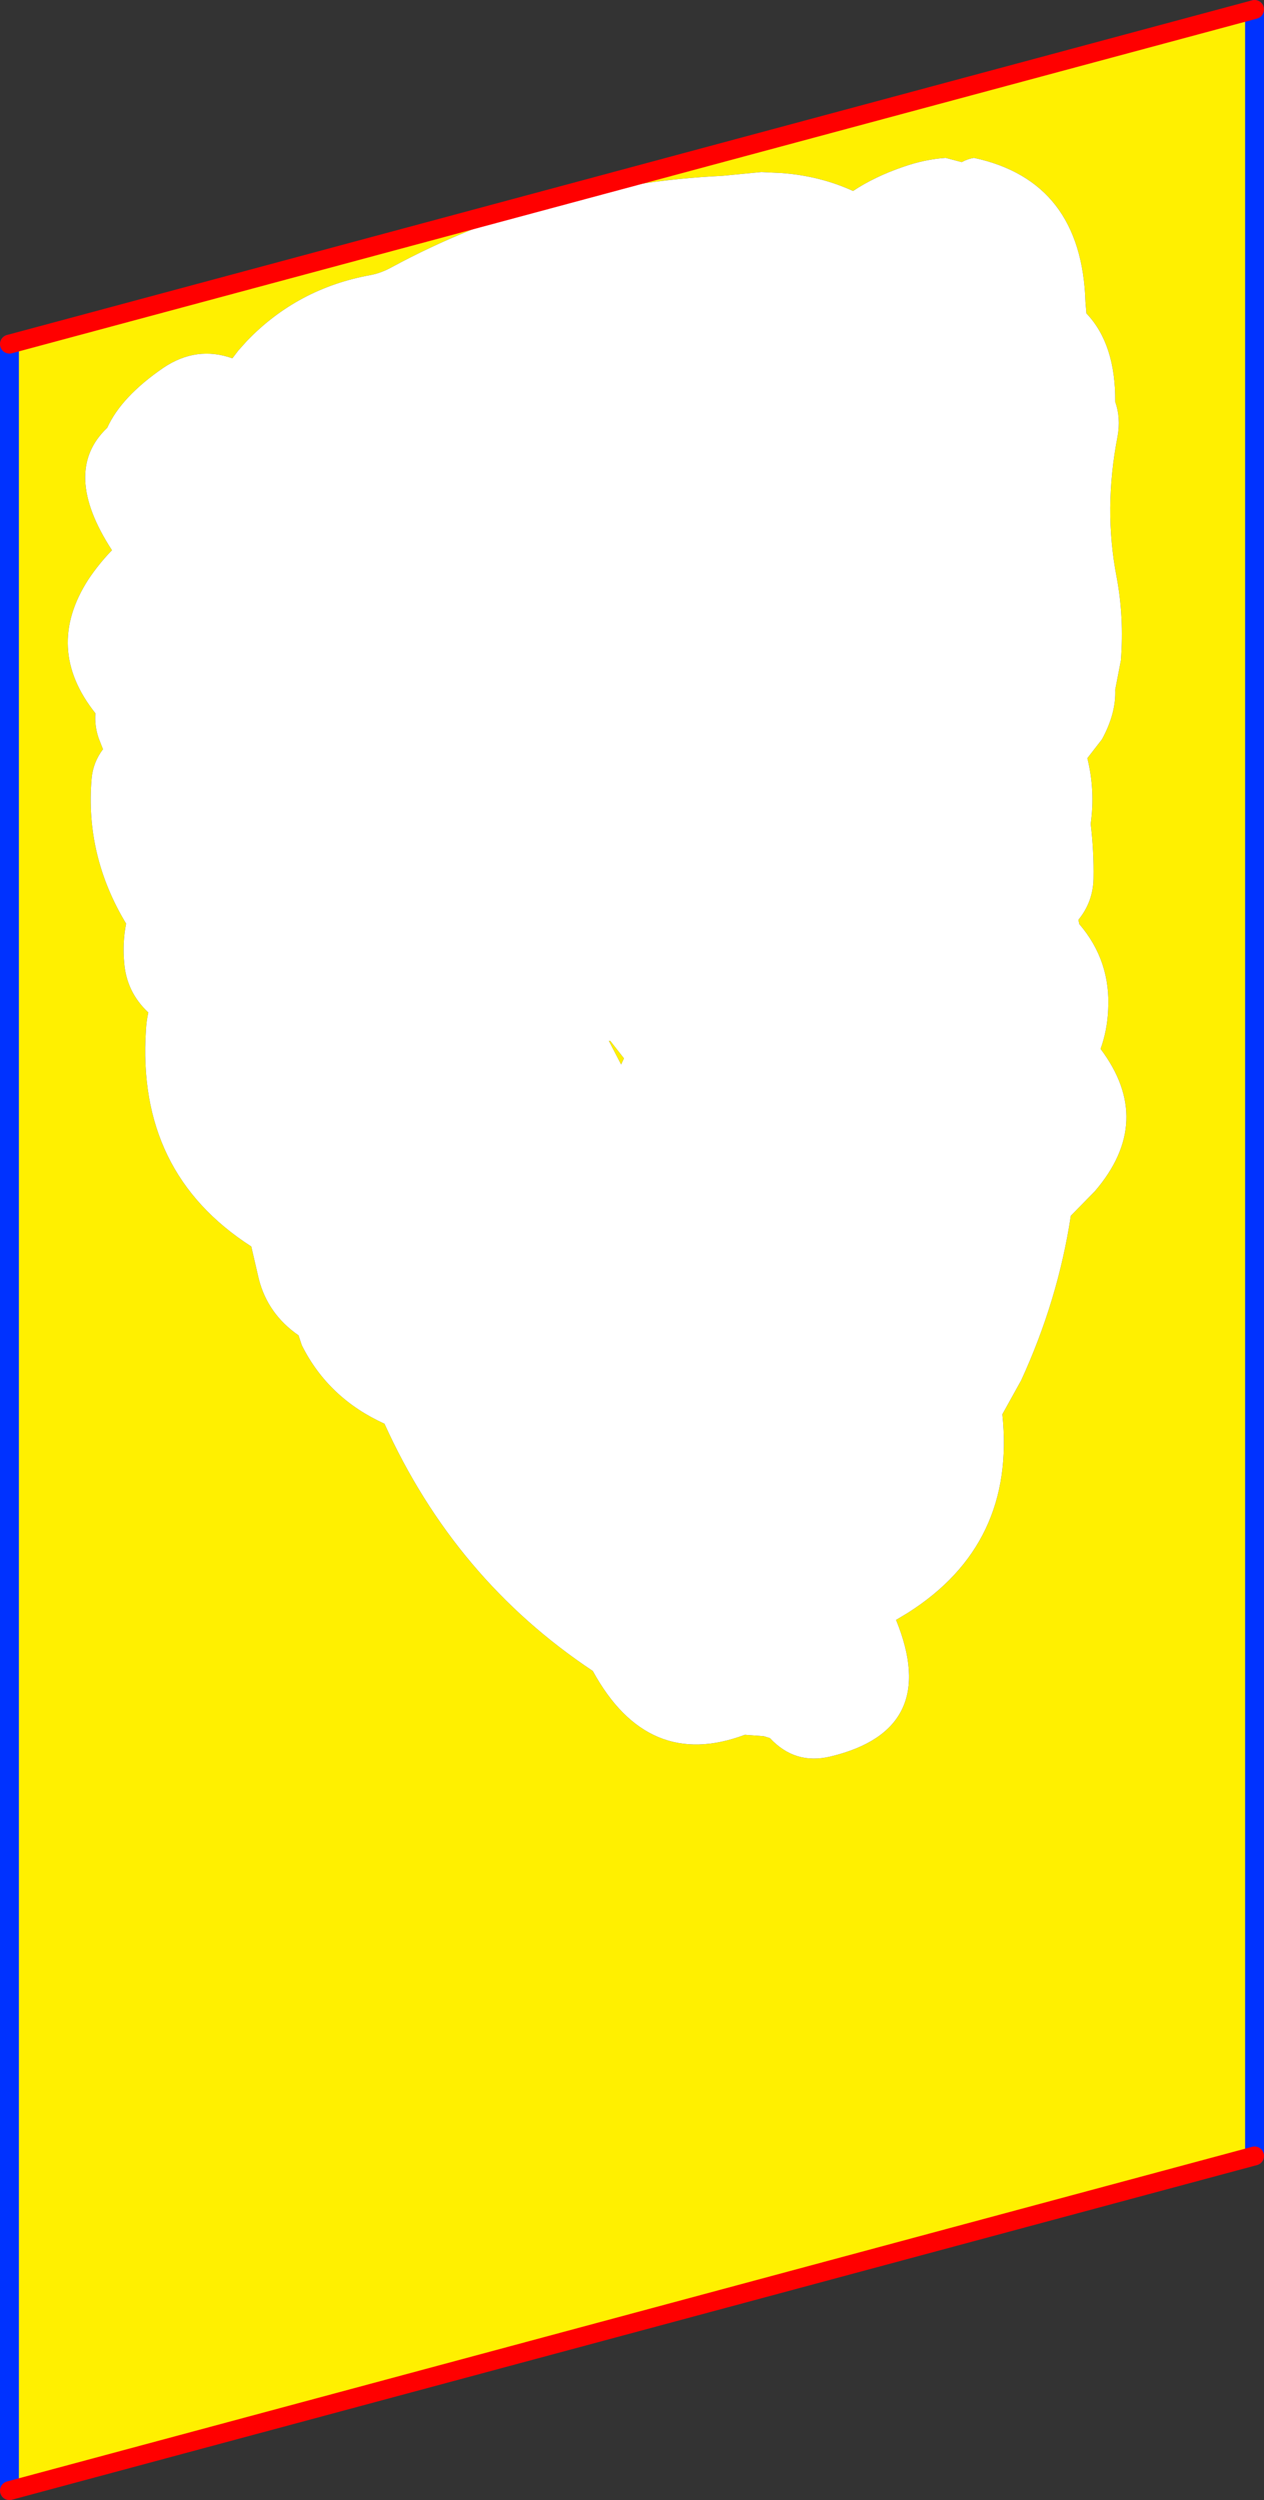
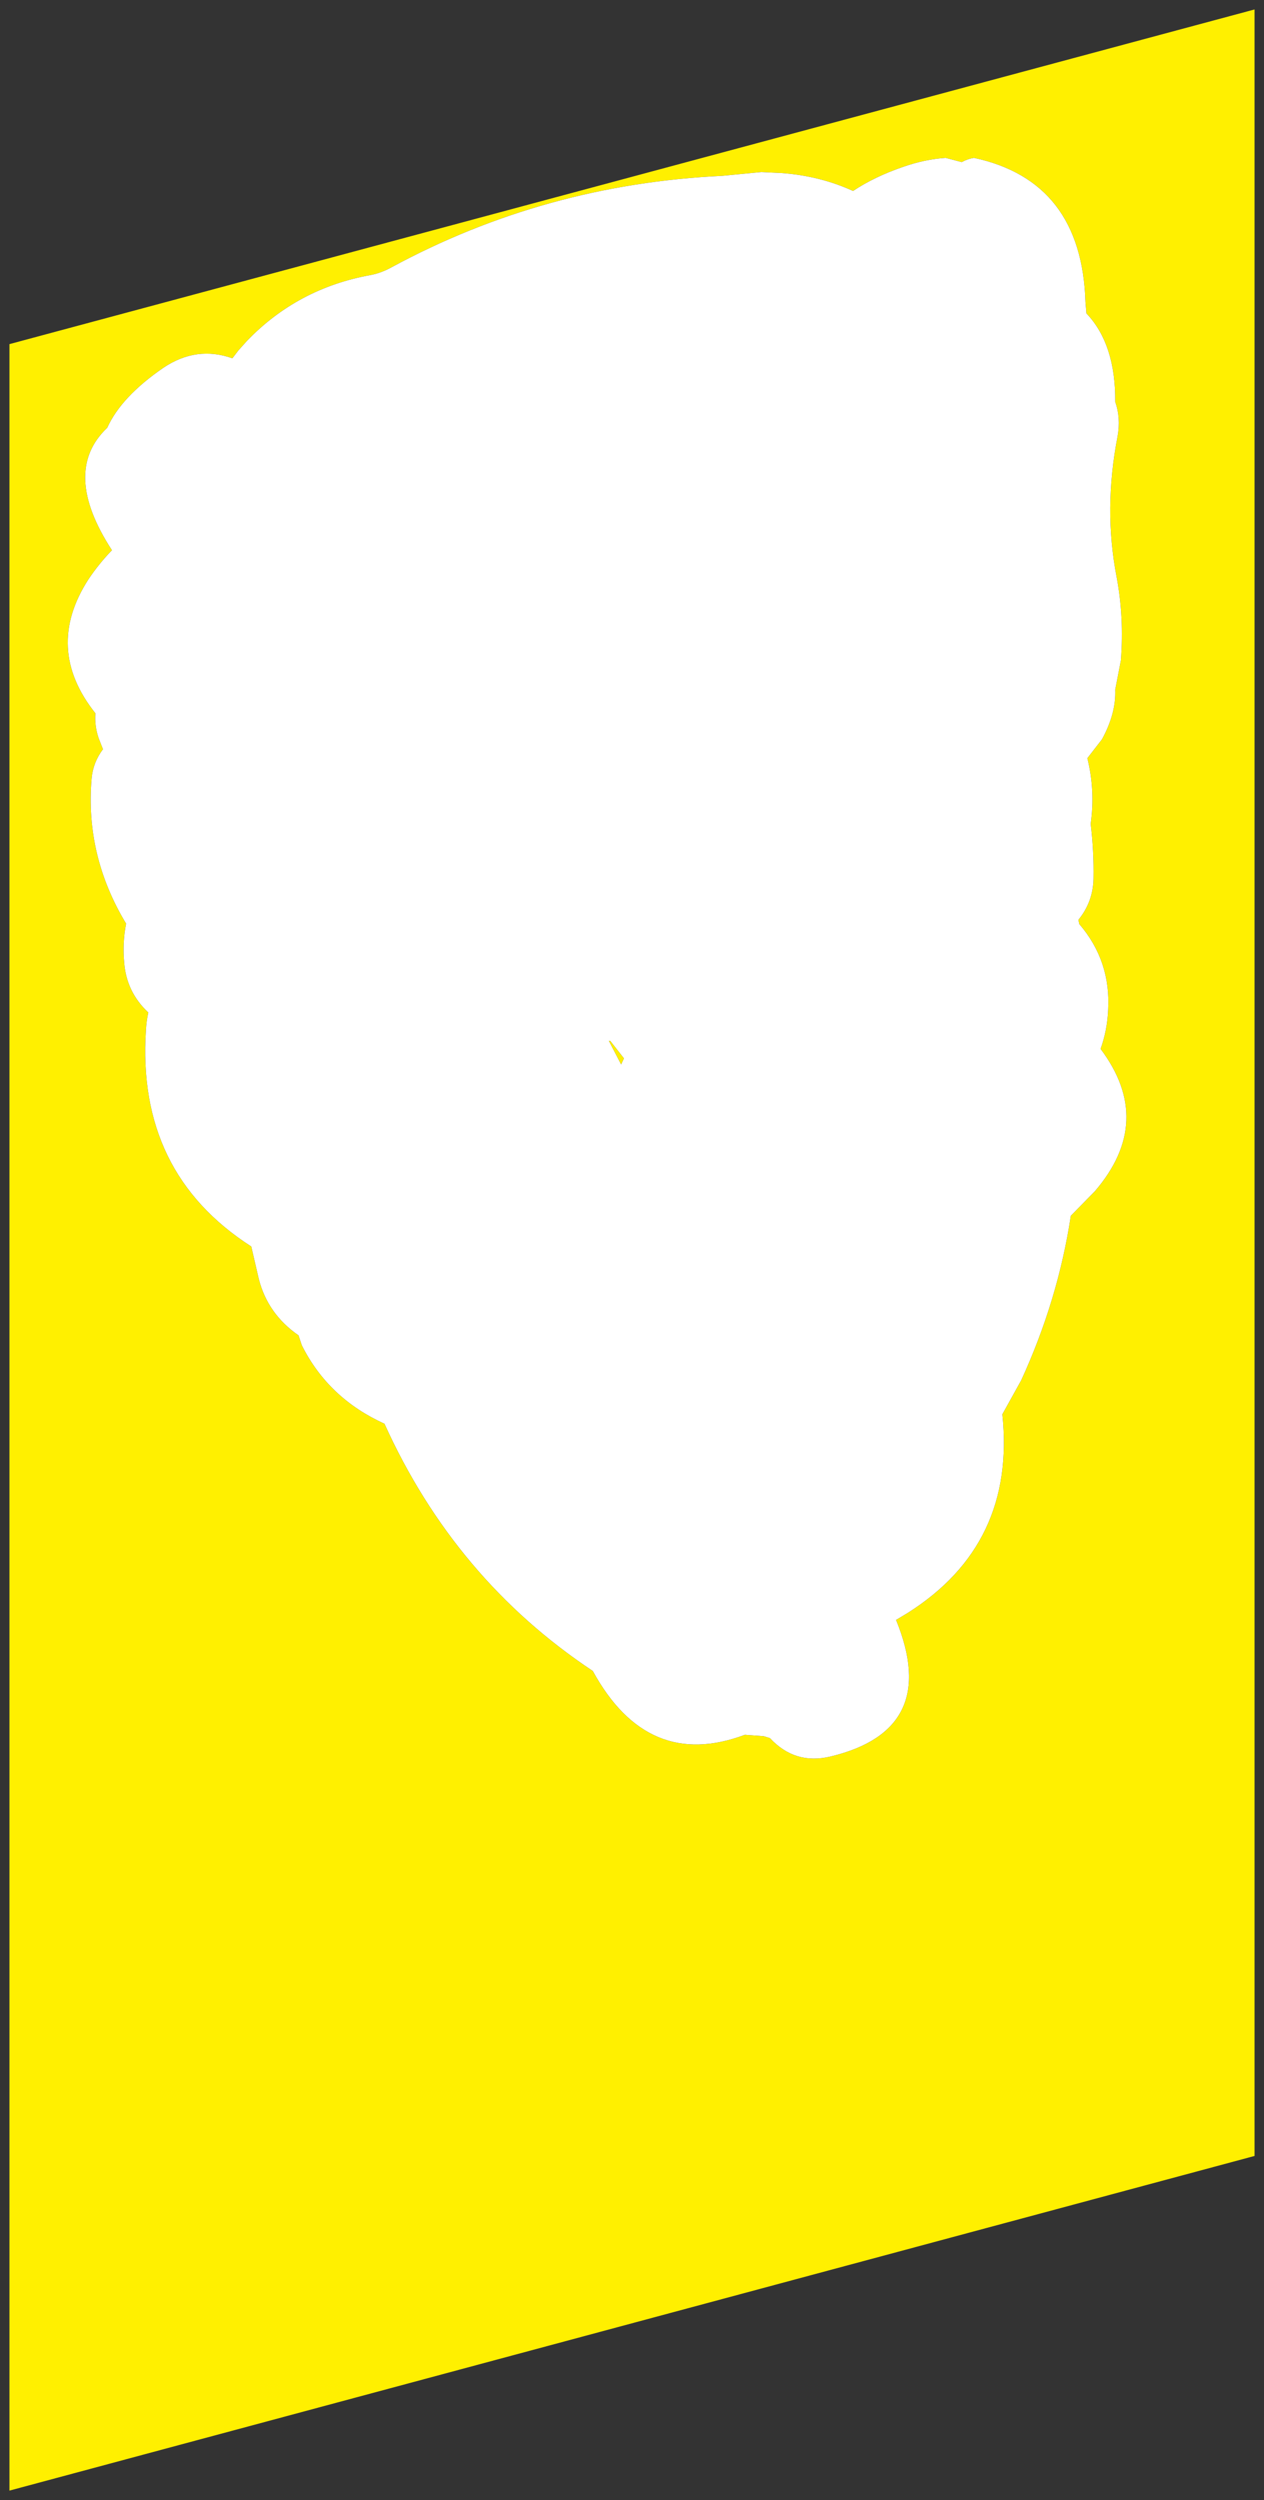
<svg xmlns="http://www.w3.org/2000/svg" height="264.45px" width="133.8px">
  <rect width="100%" height="100%" fill="#333333" stroke="none" />
  <g transform="matrix(1.0, 0.0, 0.0, 1.0, -231.95, -146.85)">
    <path d="M332.05 163.55 Q329.85 163.7 327.55 164.5 324.5 165.55 322.25 167.05 318.75 165.45 314.65 165.15 L314.6 165.15 312.55 165.05 308.4 165.45 Q289.6 166.35 273.35 175.15 272.25 175.75 271.15 175.95 263.45 177.35 258.1 182.9 L257.2 183.9 256.55 184.75 Q252.75 183.4 249.25 185.75 244.8 188.8 243.3 192.1 238.4 196.75 243.8 205.05 242.4 206.5 241.3 208.15 236.6 215.45 242.05 222.3 241.95 223.65 242.4 224.95 L242.85 226.1 Q241.8 227.5 241.65 229.2 240.95 237.35 245.3 244.55 244.9 246.6 245.1 248.7 245.35 251.8 247.65 253.95 247.45 254.85 247.4 255.8 246.4 270.9 258.55 278.7 L259.35 282.15 Q260.3 285.85 263.55 288.1 L263.9 289.15 Q266.7 294.75 272.65 297.45 280.1 313.9 294.7 323.6 300.5 334.2 310.8 330.35 L312.8 330.5 313.45 330.7 Q316.1 333.55 319.85 332.65 331.55 329.85 326.8 318.2 L328.05 317.45 Q339.5 310.2 338.05 296.45 L340.05 292.85 Q343.95 284.35 345.3 275.45 L347.85 272.85 Q354.2 265.45 348.45 257.8 349.15 255.85 349.25 253.7 349.55 248.5 346.2 244.6 L346.1 244.15 Q347.65 242.25 347.7 239.8 347.75 236.85 347.4 234.0 347.9 230.5 347.05 227.05 L348.6 225.05 Q350.1 222.3 350.0 219.8 L350.6 216.7 Q350.95 212.15 350.15 207.9 348.75 200.7 350.25 193.0 350.6 191.05 350.0 189.35 350.05 183.25 346.95 180.0 L346.85 178.8 Q346.45 166.0 335.05 163.55 334.4 163.65 333.75 164.0 L332.05 163.55 M364.75 147.85 L364.75 374.9 232.95 410.3 232.95 183.25 364.75 147.85 M296.4 256.95 L296.55 256.95 298.0 258.8 297.7 259.45 296.4 256.95" fill="#fff000" fill-rule="evenodd" stroke="none" />
    <path d="M332.05 163.55 L333.75 164.0 Q334.4 163.65 335.05 163.55 346.45 166.0 346.85 178.8 L346.95 180.0 Q350.05 183.25 350.0 189.35 350.6 191.05 350.25 193.0 348.75 200.7 350.15 207.9 350.95 212.15 350.6 216.7 L350.0 219.8 Q350.1 222.3 348.6 225.05 L347.05 227.05 Q347.9 230.5 347.4 234.0 347.75 236.85 347.7 239.8 347.65 242.25 346.1 244.15 L346.2 244.6 Q349.55 248.5 349.25 253.7 349.15 255.85 348.45 257.8 354.2 265.45 347.85 272.85 L345.3 275.45 Q343.95 284.35 340.05 292.85 L338.05 296.45 Q339.5 310.2 328.05 317.45 L326.8 318.2 Q331.55 329.85 319.85 332.65 316.1 333.55 313.45 330.7 L312.8 330.5 310.8 330.35 Q300.5 334.2 294.7 323.6 280.1 313.9 272.65 297.45 266.7 294.75 263.9 289.15 L263.55 288.1 Q260.3 285.85 259.35 282.15 L258.55 278.7 Q246.4 270.9 247.4 255.8 247.45 254.85 247.65 253.95 245.35 251.8 245.1 248.7 244.9 246.6 245.3 244.55 240.95 237.35 241.65 229.2 241.8 227.5 242.85 226.1 L242.4 224.95 Q241.95 223.65 242.05 222.3 236.6 215.45 241.3 208.15 242.4 206.5 243.8 205.05 238.4 196.75 243.3 192.1 244.8 188.8 249.25 185.75 252.75 183.4 256.55 184.75 L257.2 183.9 258.1 182.9 Q263.45 177.35 271.15 175.95 272.25 175.75 273.35 175.15 289.6 166.35 308.4 165.45 L312.55 165.05 314.6 165.15 314.65 165.15 Q318.75 165.45 322.25 167.05 324.5 165.55 327.55 164.5 329.85 163.7 332.05 163.55 M296.4 256.95 L297.7 259.45 298.0 258.8 296.55 256.95 296.4 256.95" fill="#ffffff" fill-rule="evenodd" stroke="none" />
-     <path d="M364.75 374.9 L364.75 147.85 M232.95 183.25 L232.95 410.3" fill="none" stroke="#0032ff" stroke-linecap="round" stroke-linejoin="round" stroke-width="2.0" />
-     <path d="M364.75 147.85 L232.95 183.25 M232.95 410.3 L364.75 374.9 Z" fill="none" stroke="#ff0000" stroke-linecap="round" stroke-linejoin="round" stroke-width="2.0" />
  </g>
</svg>